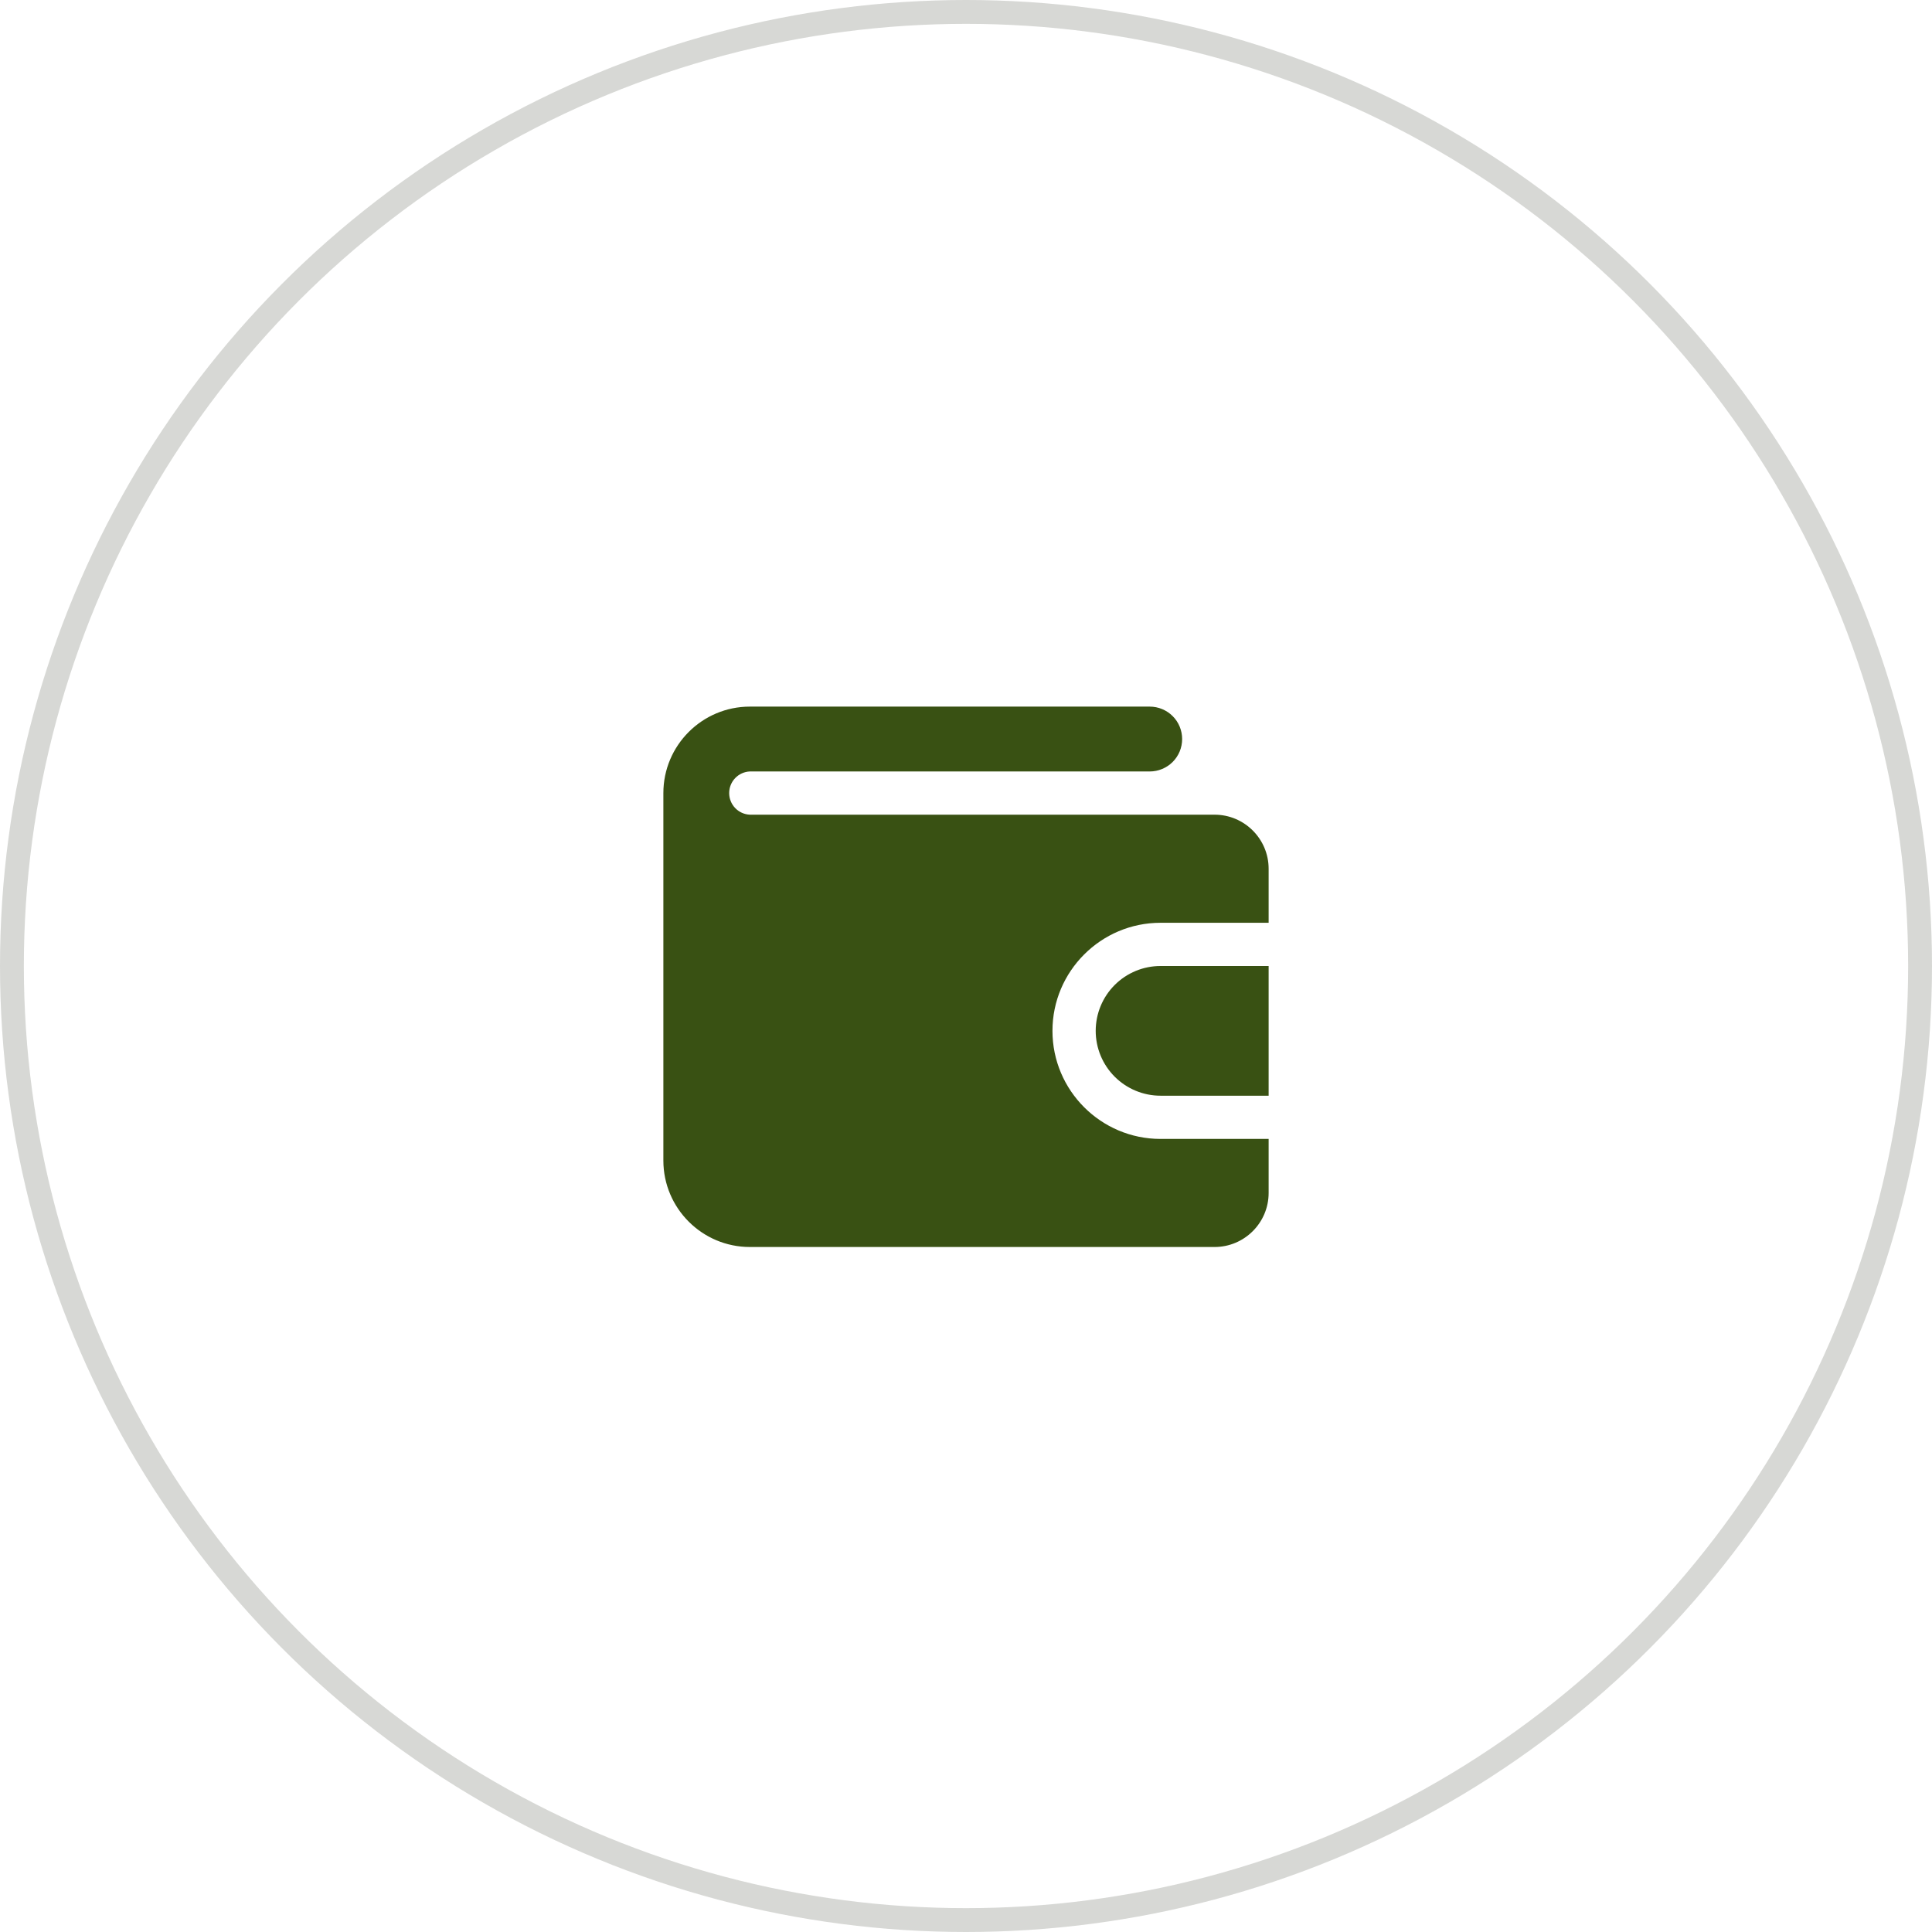
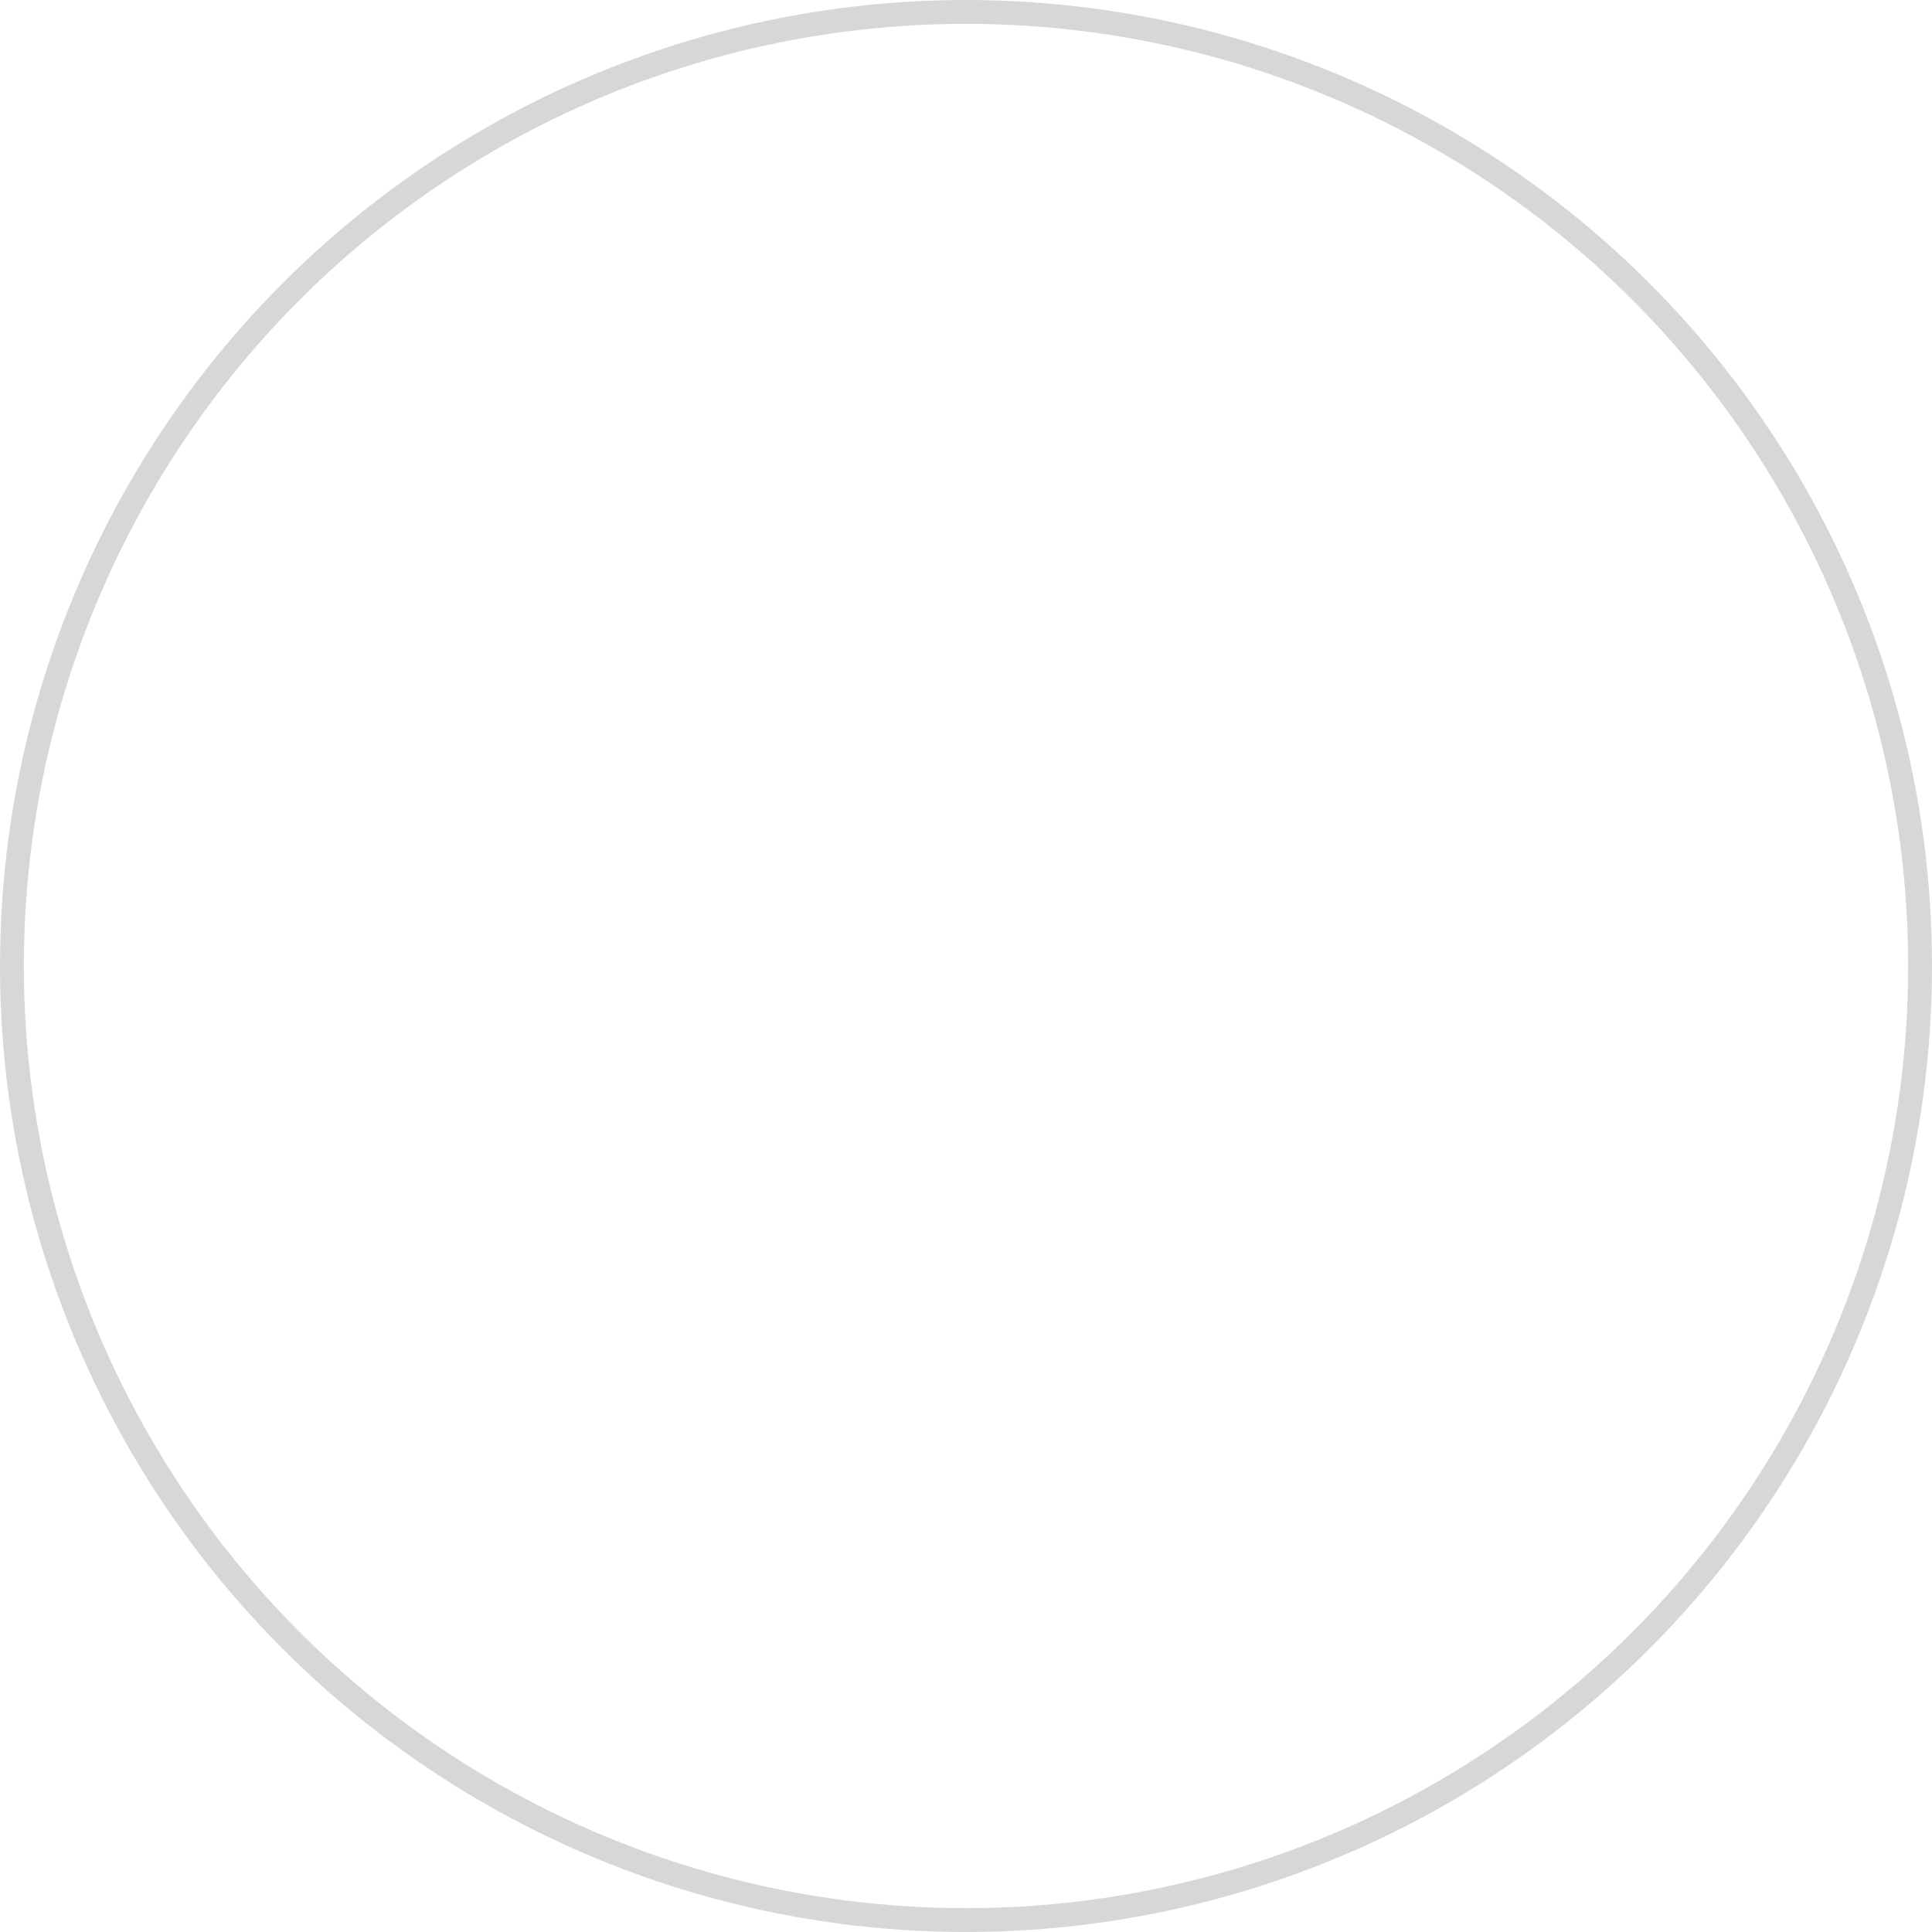
<svg xmlns="http://www.w3.org/2000/svg" width="81" height="81" viewBox="0 0 81 81" fill="none">
  <circle cx="40.5" cy="40.5" r="40" stroke="#373E2F" stroke-opacity="0.2" />
-   <path d="M53.188 47.75V50.016C53.188 51.265 52.171 52.281 50.922 52.281H31.438C29.438 52.281 27.812 50.655 27.812 48.656V33.25C27.812 31.251 29.438 29.625 31.438 29.625H48.203C48.382 29.625 48.558 29.66 48.723 29.729C48.888 29.797 49.038 29.897 49.164 30.023C49.291 30.149 49.391 30.299 49.459 30.464C49.527 30.629 49.562 30.806 49.562 30.984C49.562 31.163 49.527 31.34 49.459 31.505C49.391 31.669 49.291 31.819 49.164 31.946C49.038 32.072 48.888 32.172 48.723 32.24C48.558 32.309 48.382 32.344 48.203 32.344H31.438C31.204 32.354 30.984 32.454 30.822 32.623C30.661 32.792 30.571 33.016 30.571 33.25C30.571 33.484 30.661 33.708 30.822 33.877C30.984 34.046 31.204 34.146 31.438 34.156H50.922C52.171 34.156 53.188 35.172 53.188 36.422V38.688H48.656C46.158 38.688 44.125 40.72 44.125 43.219C44.125 45.717 46.158 47.75 48.656 47.75H53.188Z" fill="#395113" />
-   <path d="M53.188 40.5V45.938H48.656C47.935 45.938 47.244 45.651 46.734 45.141C46.224 44.631 45.938 43.94 45.938 43.219C45.938 42.498 46.224 41.806 46.734 41.296C47.244 40.786 47.935 40.5 48.656 40.5H53.188Z" fill="#395113" />
</svg>